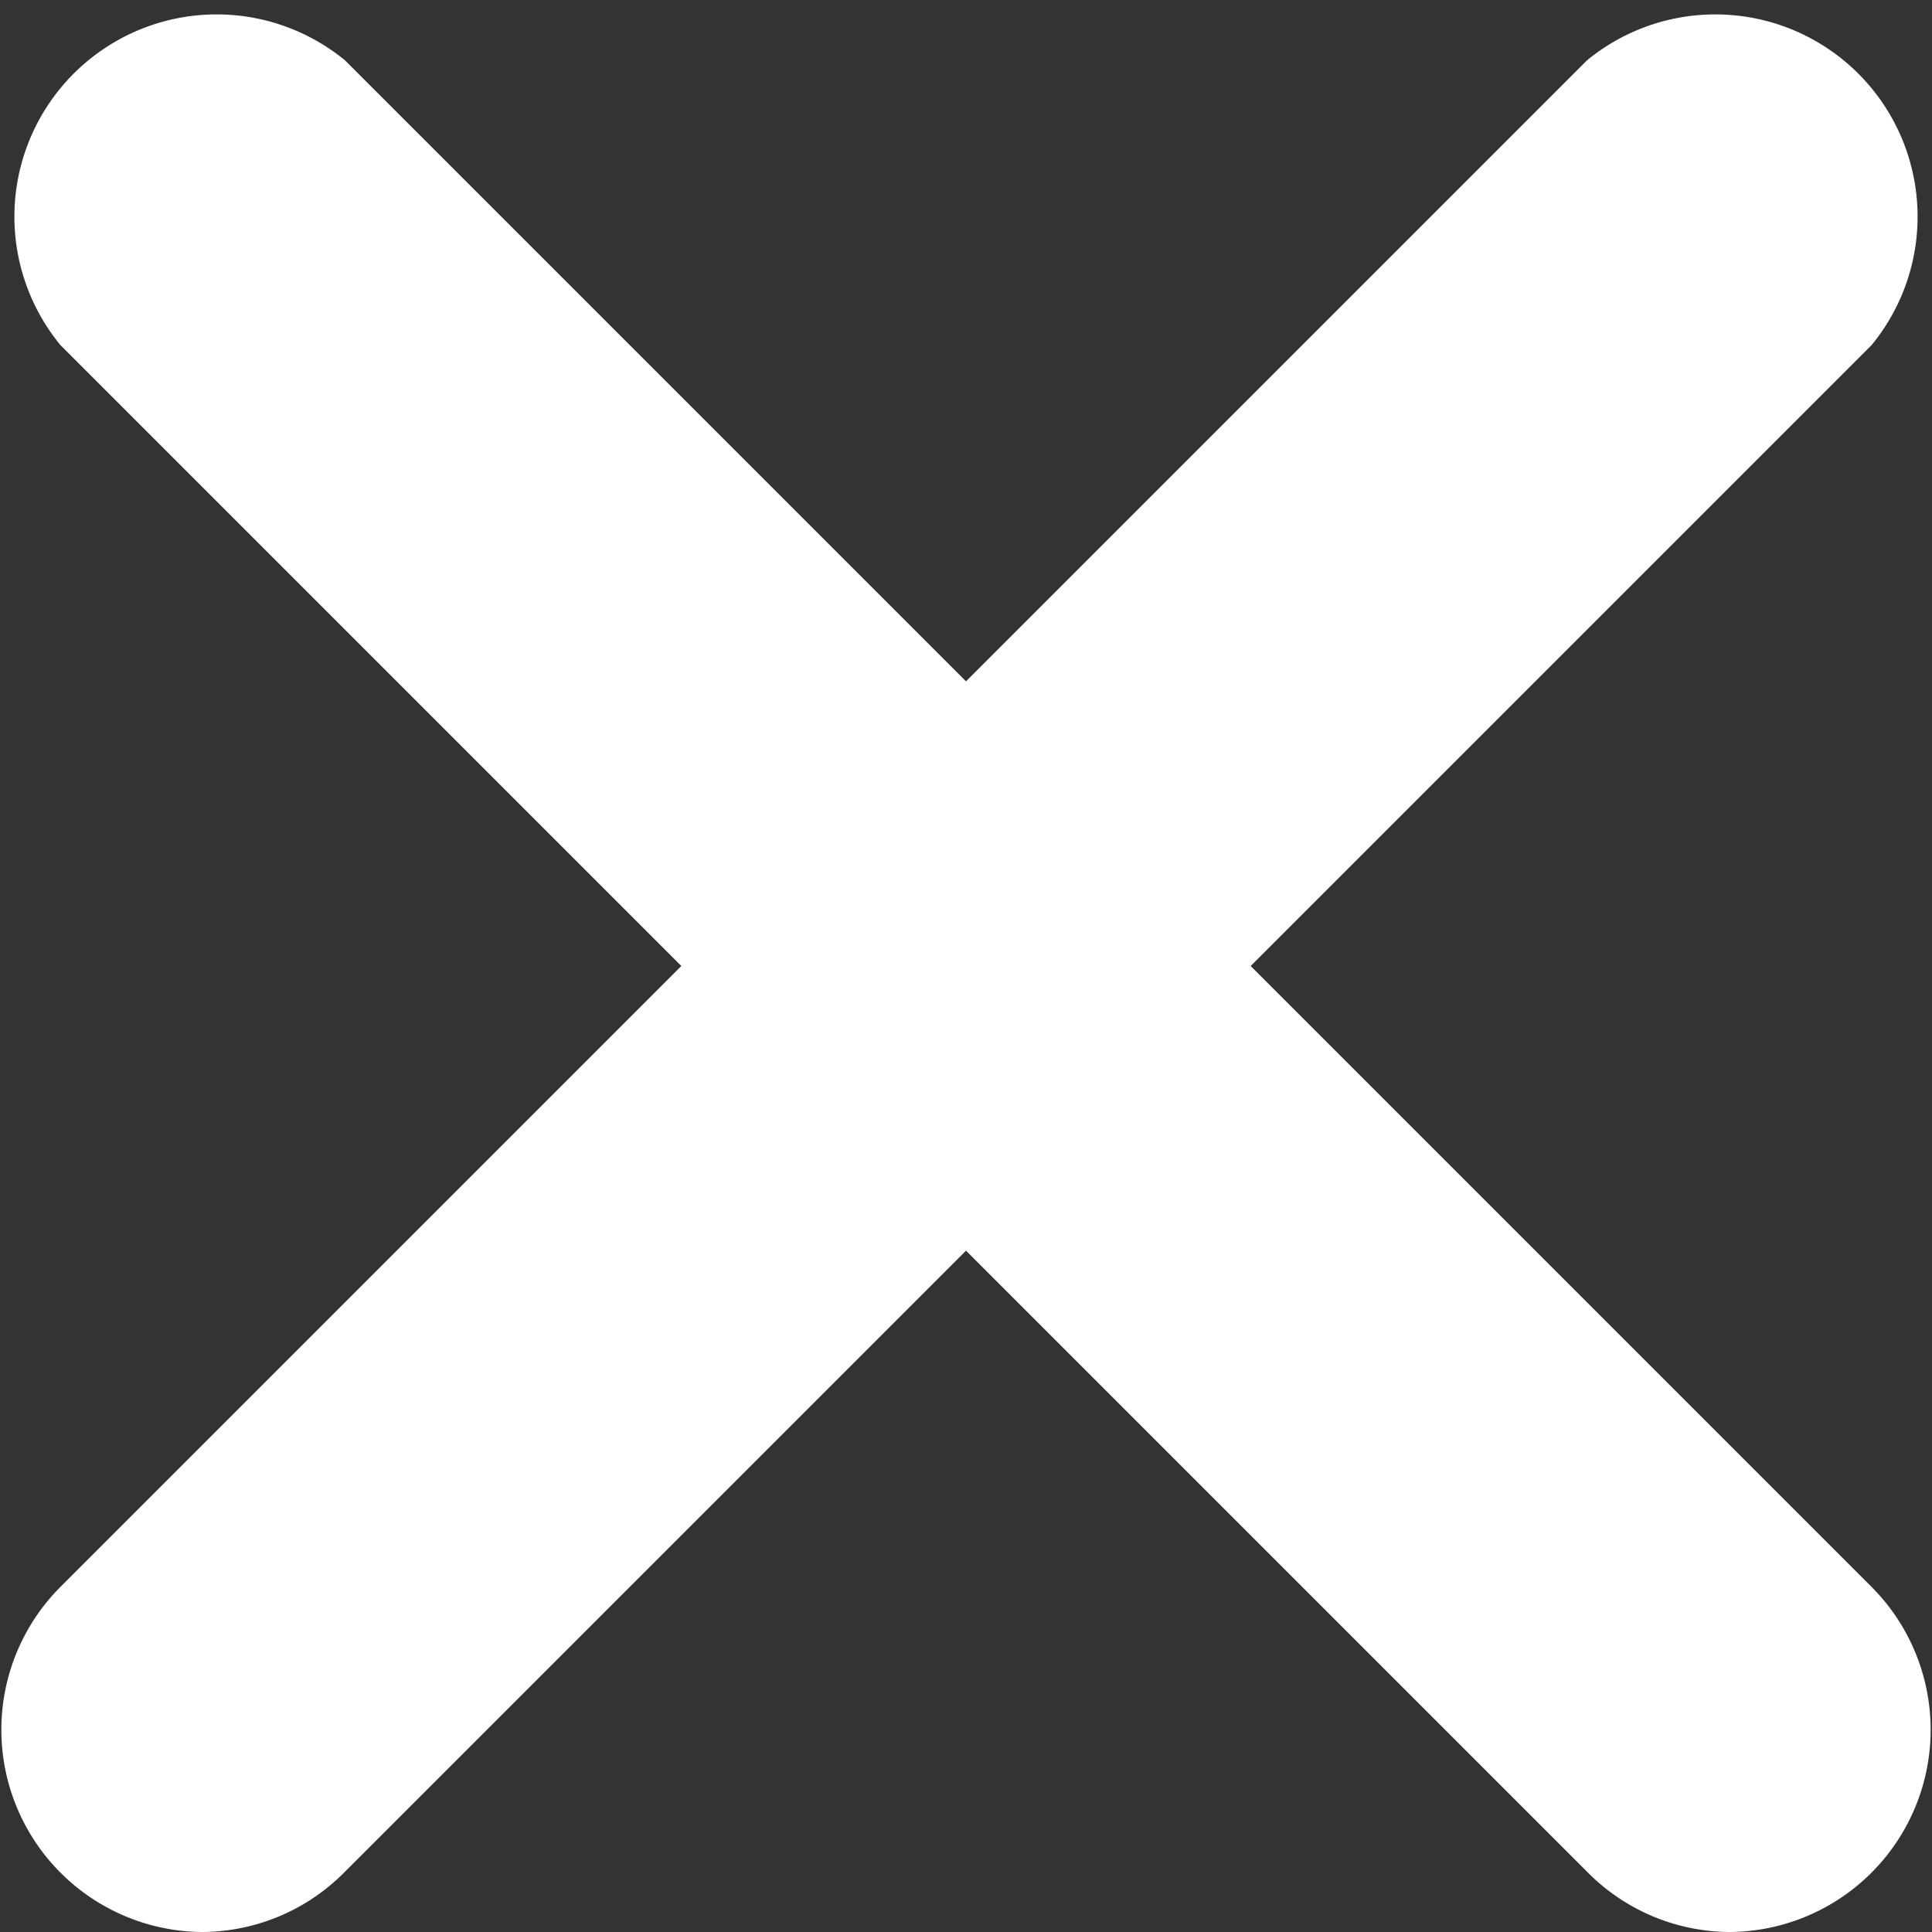
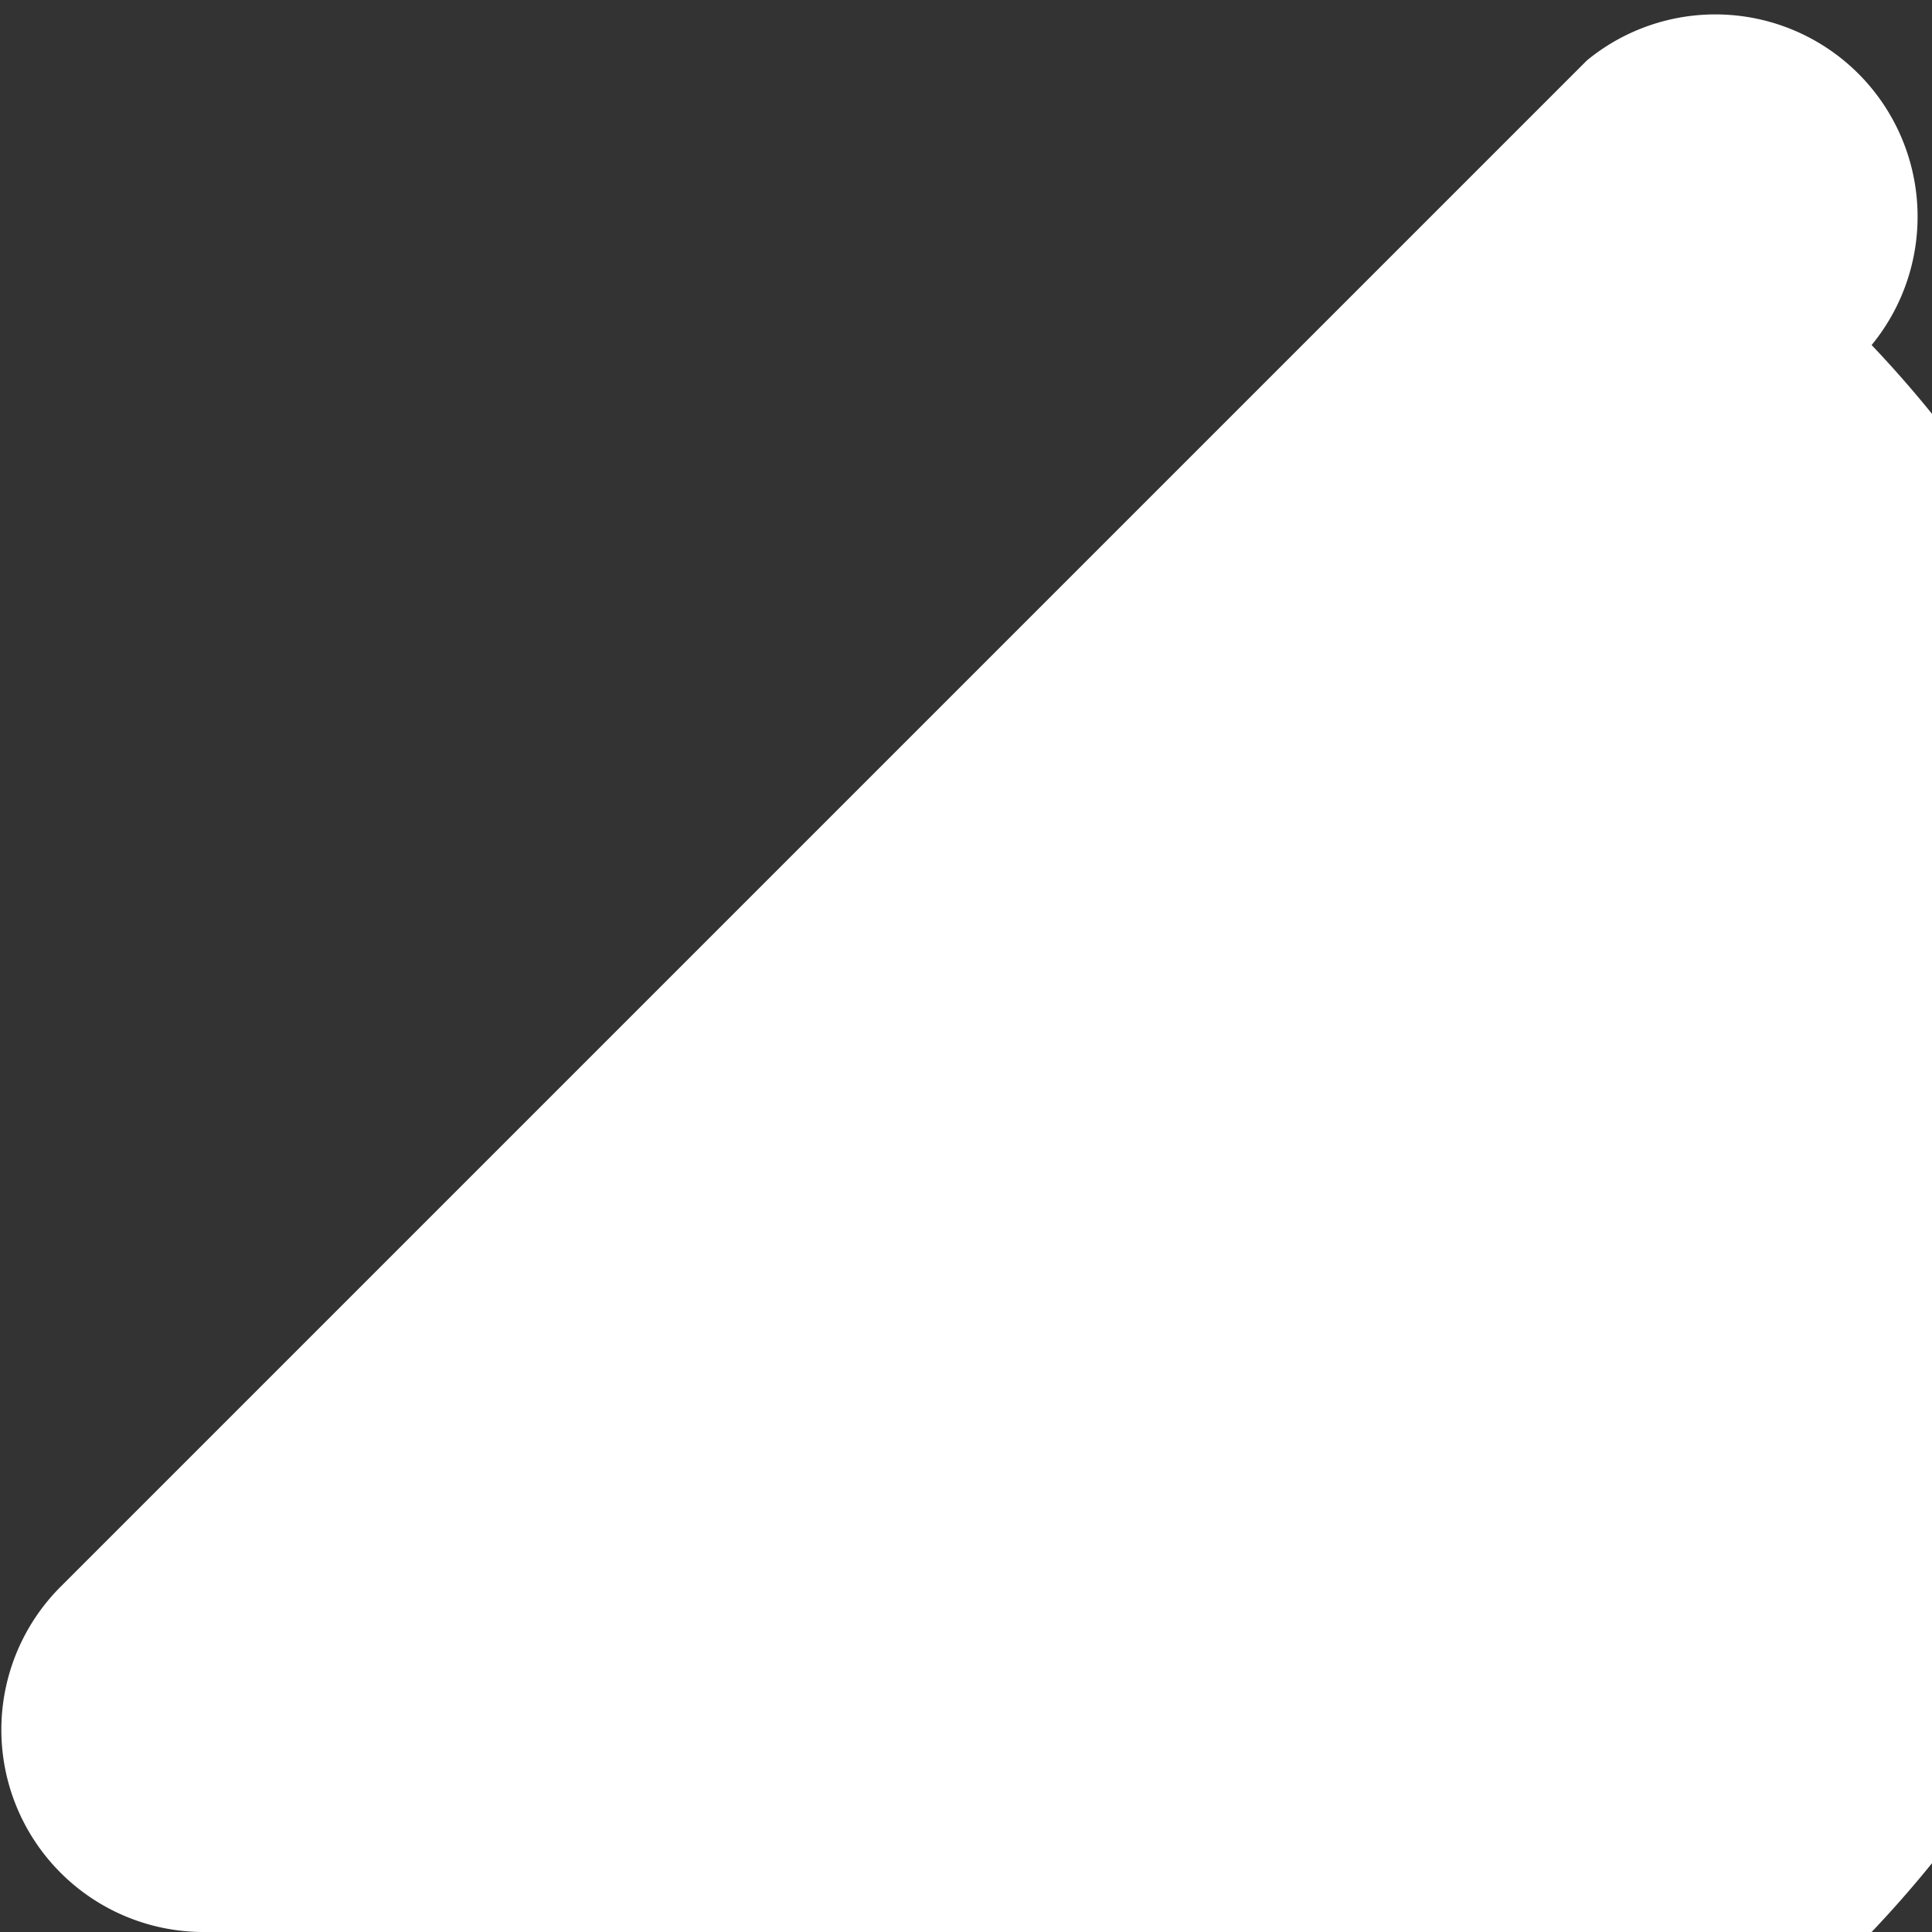
<svg xmlns="http://www.w3.org/2000/svg" id="Layer_1" data-name="Layer 1" viewBox="0 0 64 64">
  <rect x="0" y="0" width="64" height="64" fill="#333333" stroke="none" />
  <defs>
    <style>.cls-1{fill:#fff;}</style>
  </defs>
-   <path class="cls-1" d="M57.31,64a6.67,6.67,0,0,1-4.74-2L2,11.43A6.7,6.7,0,0,1,11.43,2L62,52.57A6.7,6.7,0,0,1,57.31,64Z" transform="translate(0 0)" />
-   <path class="cls-1" d="M6.69,64A6.7,6.7,0,0,1,2,52.57L52.57,2A6.7,6.7,0,0,1,62,11.43L11.43,62A6.67,6.67,0,0,1,6.69,64Z" transform="translate(0 0)" />
+   <path class="cls-1" d="M6.69,64A6.7,6.7,0,0,1,2,52.57L52.57,2A6.7,6.7,0,0,1,62,11.43A6.67,6.67,0,0,1,6.69,64Z" transform="translate(0 0)" />
</svg>